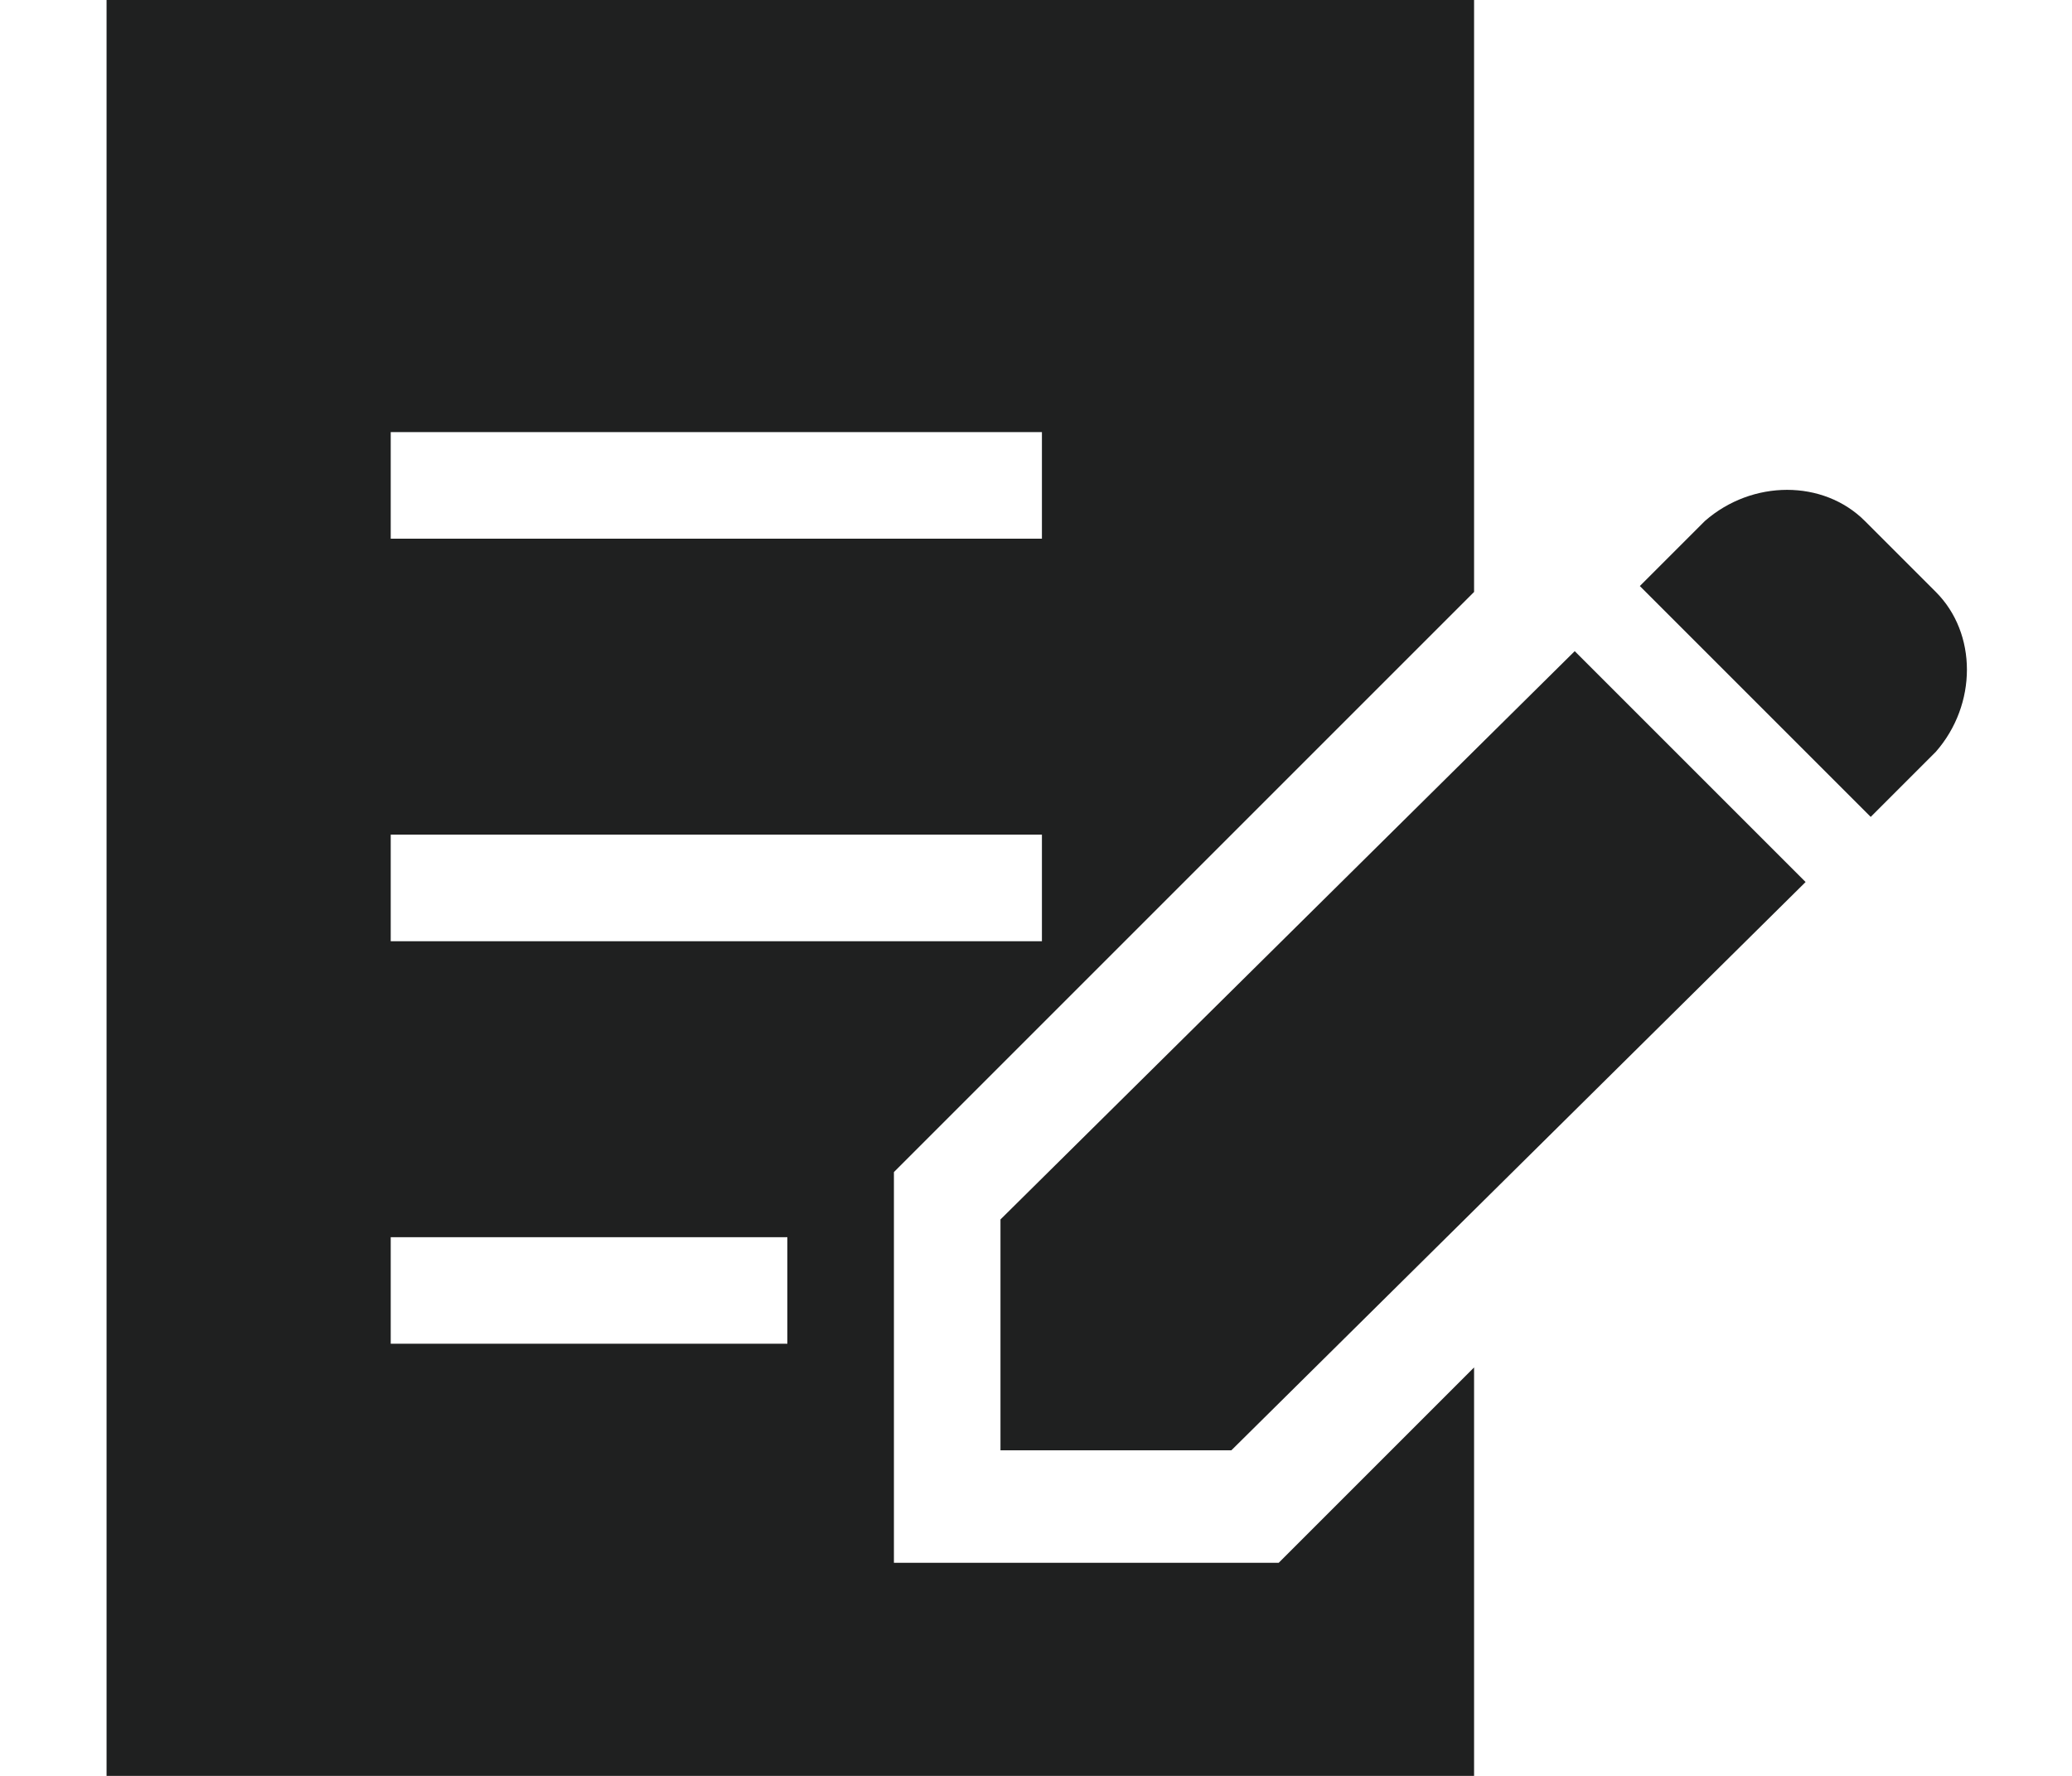
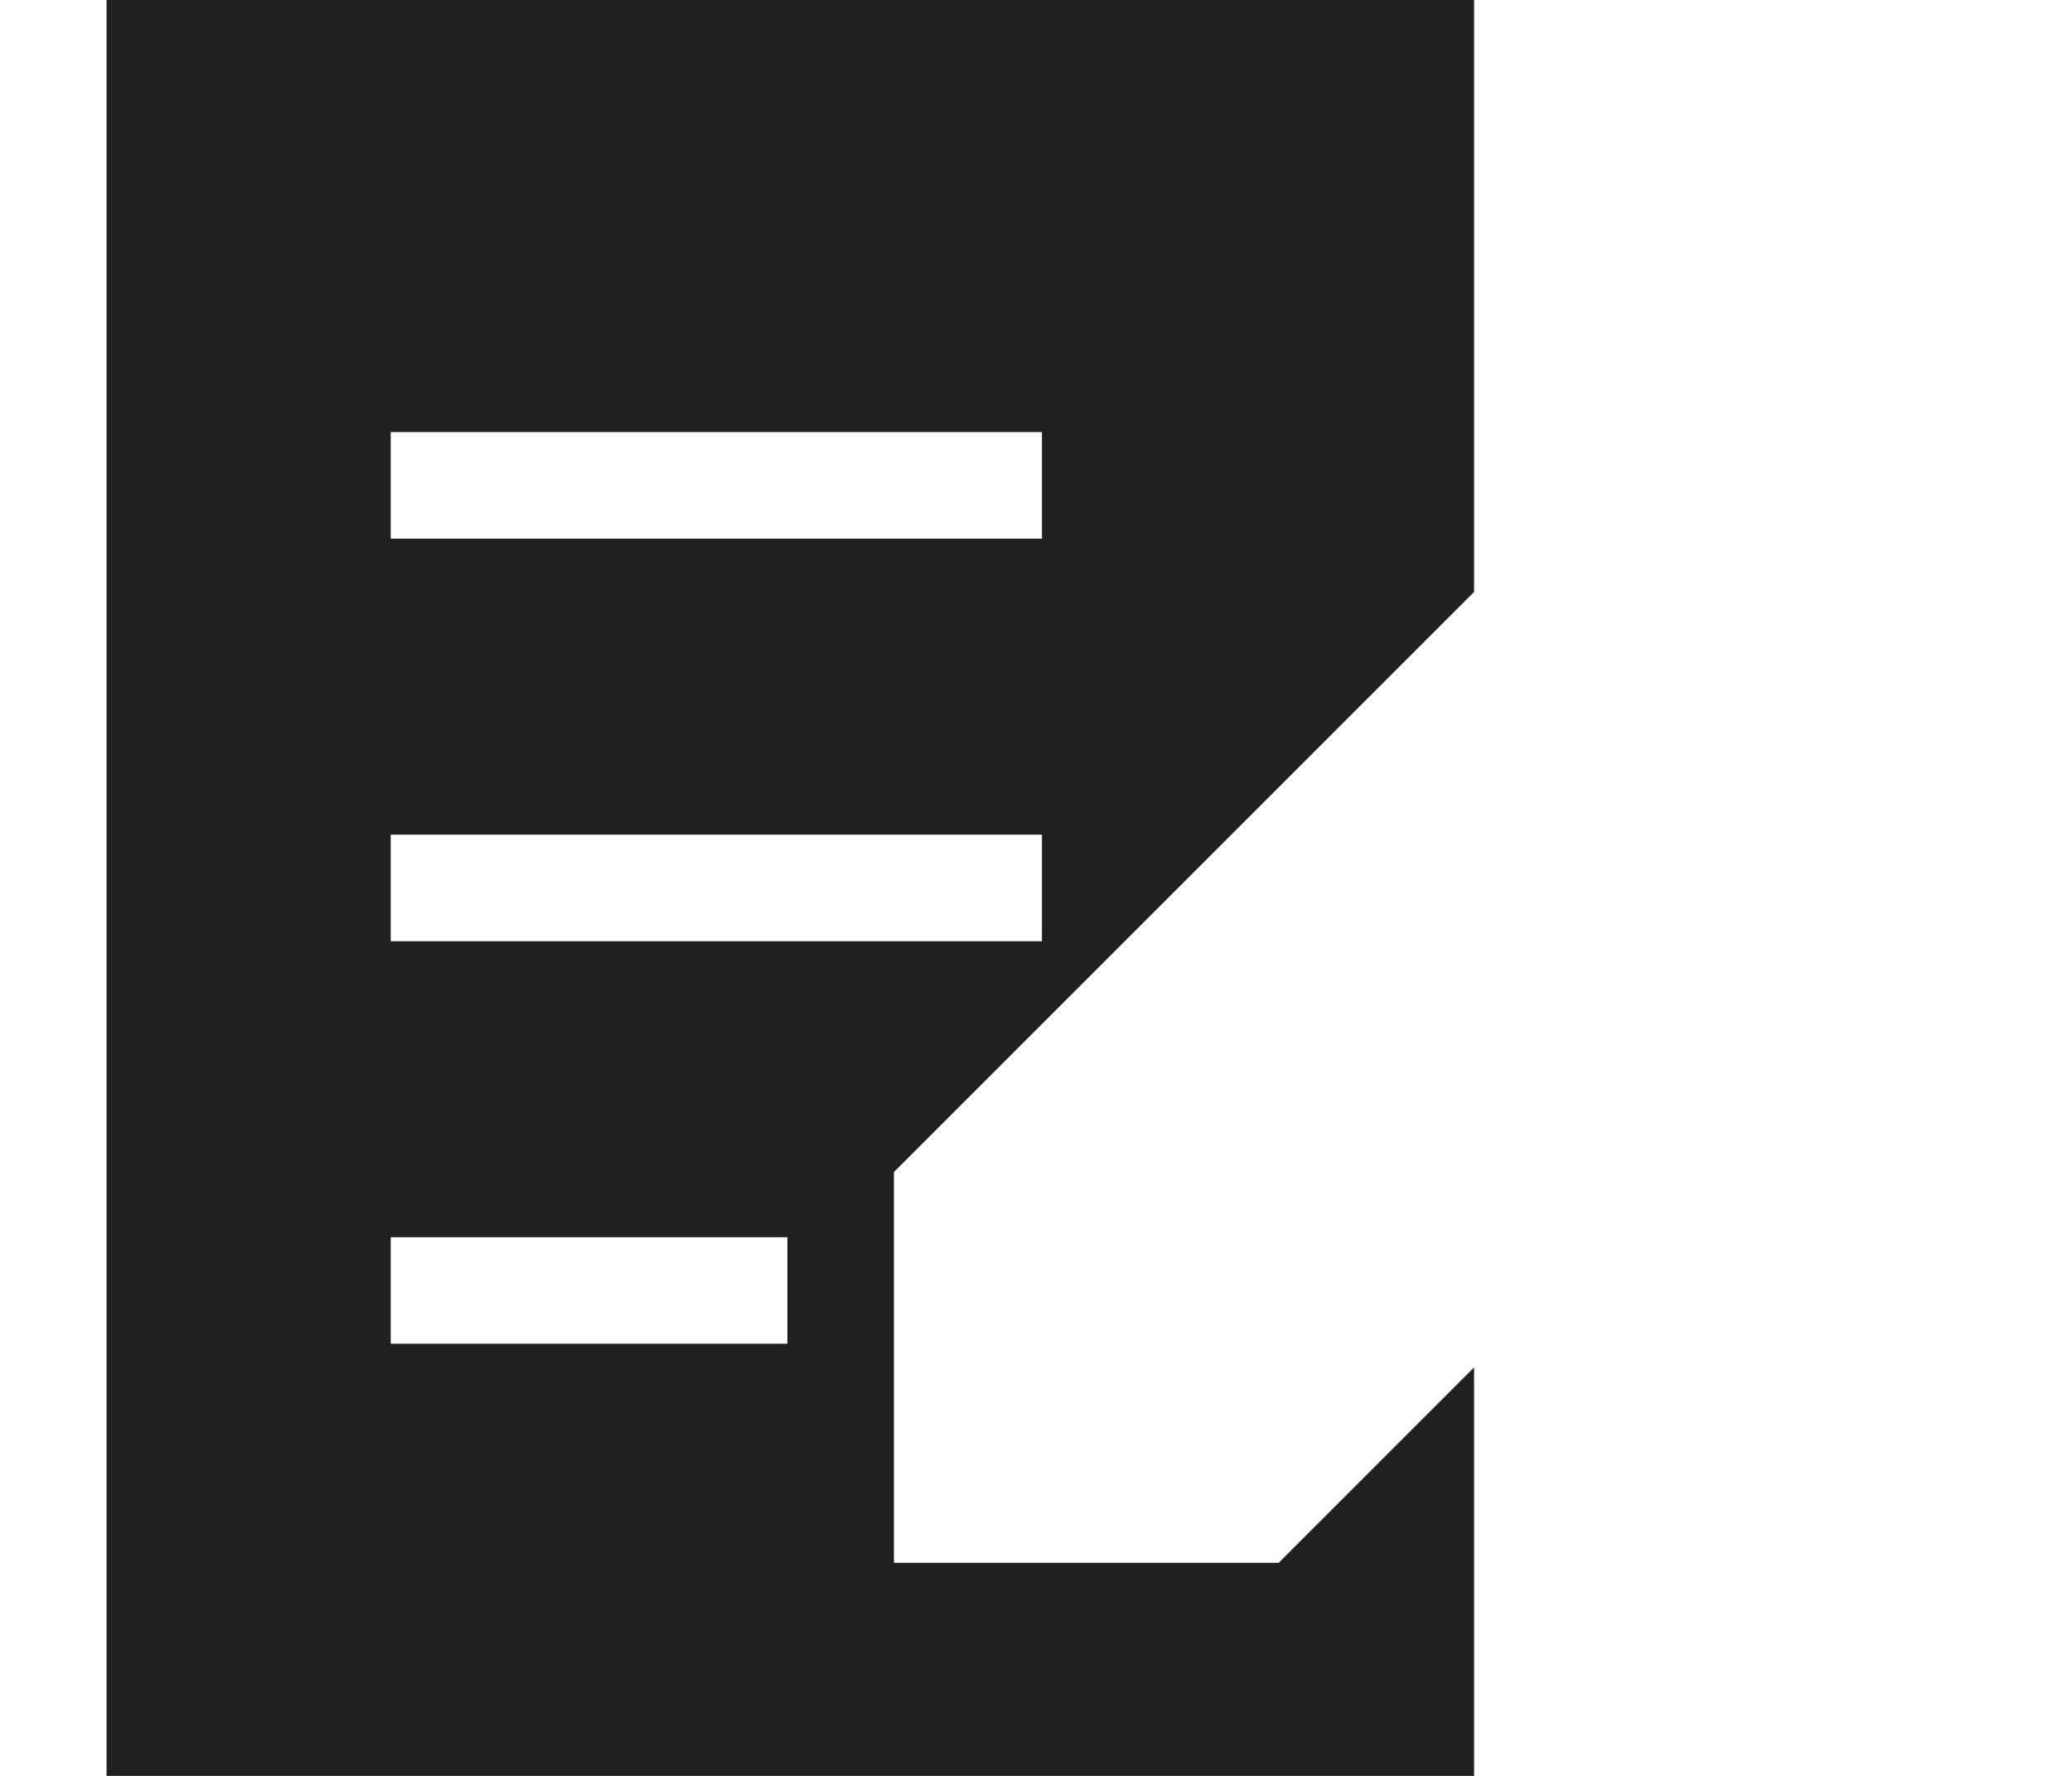
<svg xmlns="http://www.w3.org/2000/svg" version="1.1" id="レイヤー_1" x="0px" y="0px" viewBox="0 0 35 30" style="enable-background:new 0 0 35 30;" xml:space="preserve">
  <style type="text/css">
	.st0{fill:#1F2020;}
</style>
  <g>
-     <path class="st0" d="M32.7,10l-1.2-1.2c-0.7-0.7-1.9-0.7-2.7,0l-1.1,1.1l3.9,3.9l1.1-1.1C33.4,11.9,33.4,10.7,32.7,10z" />
-     <polygon class="st0" points="16.9,20.6 16.9,24.5 20.8,24.5 30.5,14.9 26.6,11  " />
    <path class="st0" d="M15.1,26.3v-6.5l9.8-9.8V0H1.8v30h23.1v-6.9l-3.3,3.3H15.1z M6.6,7.3h11v1.8h-11V7.3z M6.6,14.1h11v1.8h-11   V14.1z M13.3,22.7H6.6v-1.8h6.7V22.7z" />
  </g>
</svg>